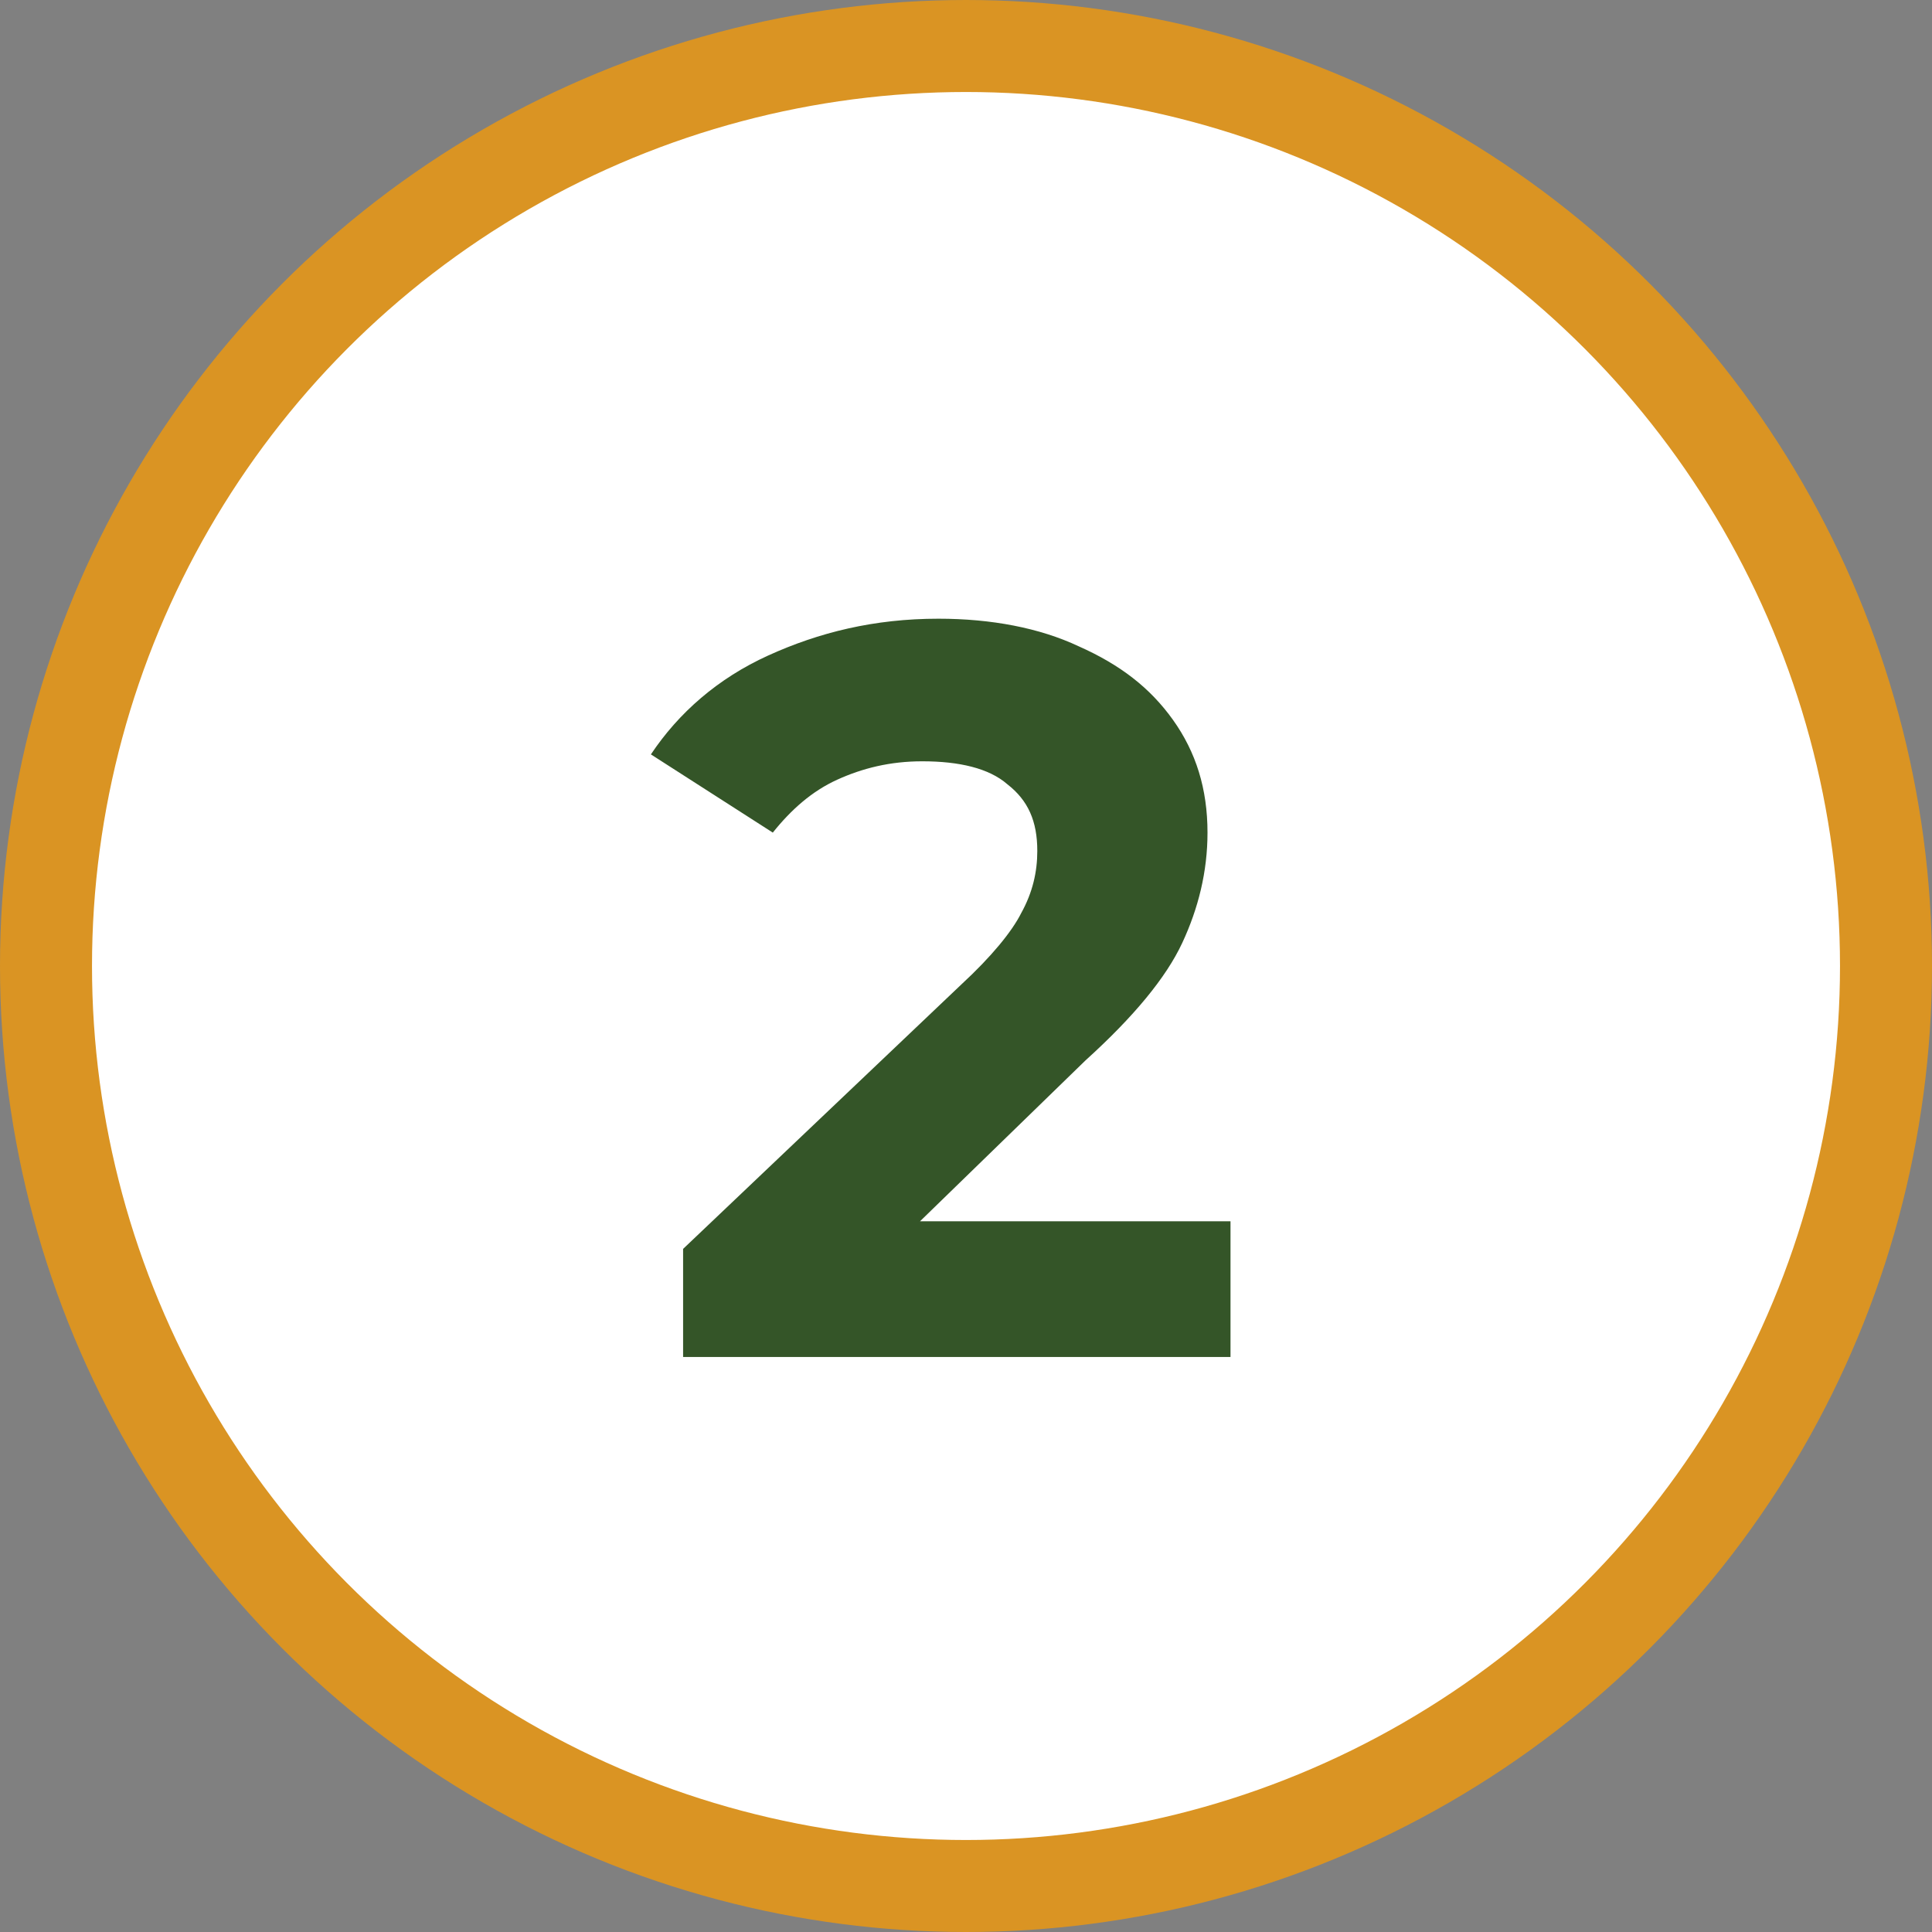
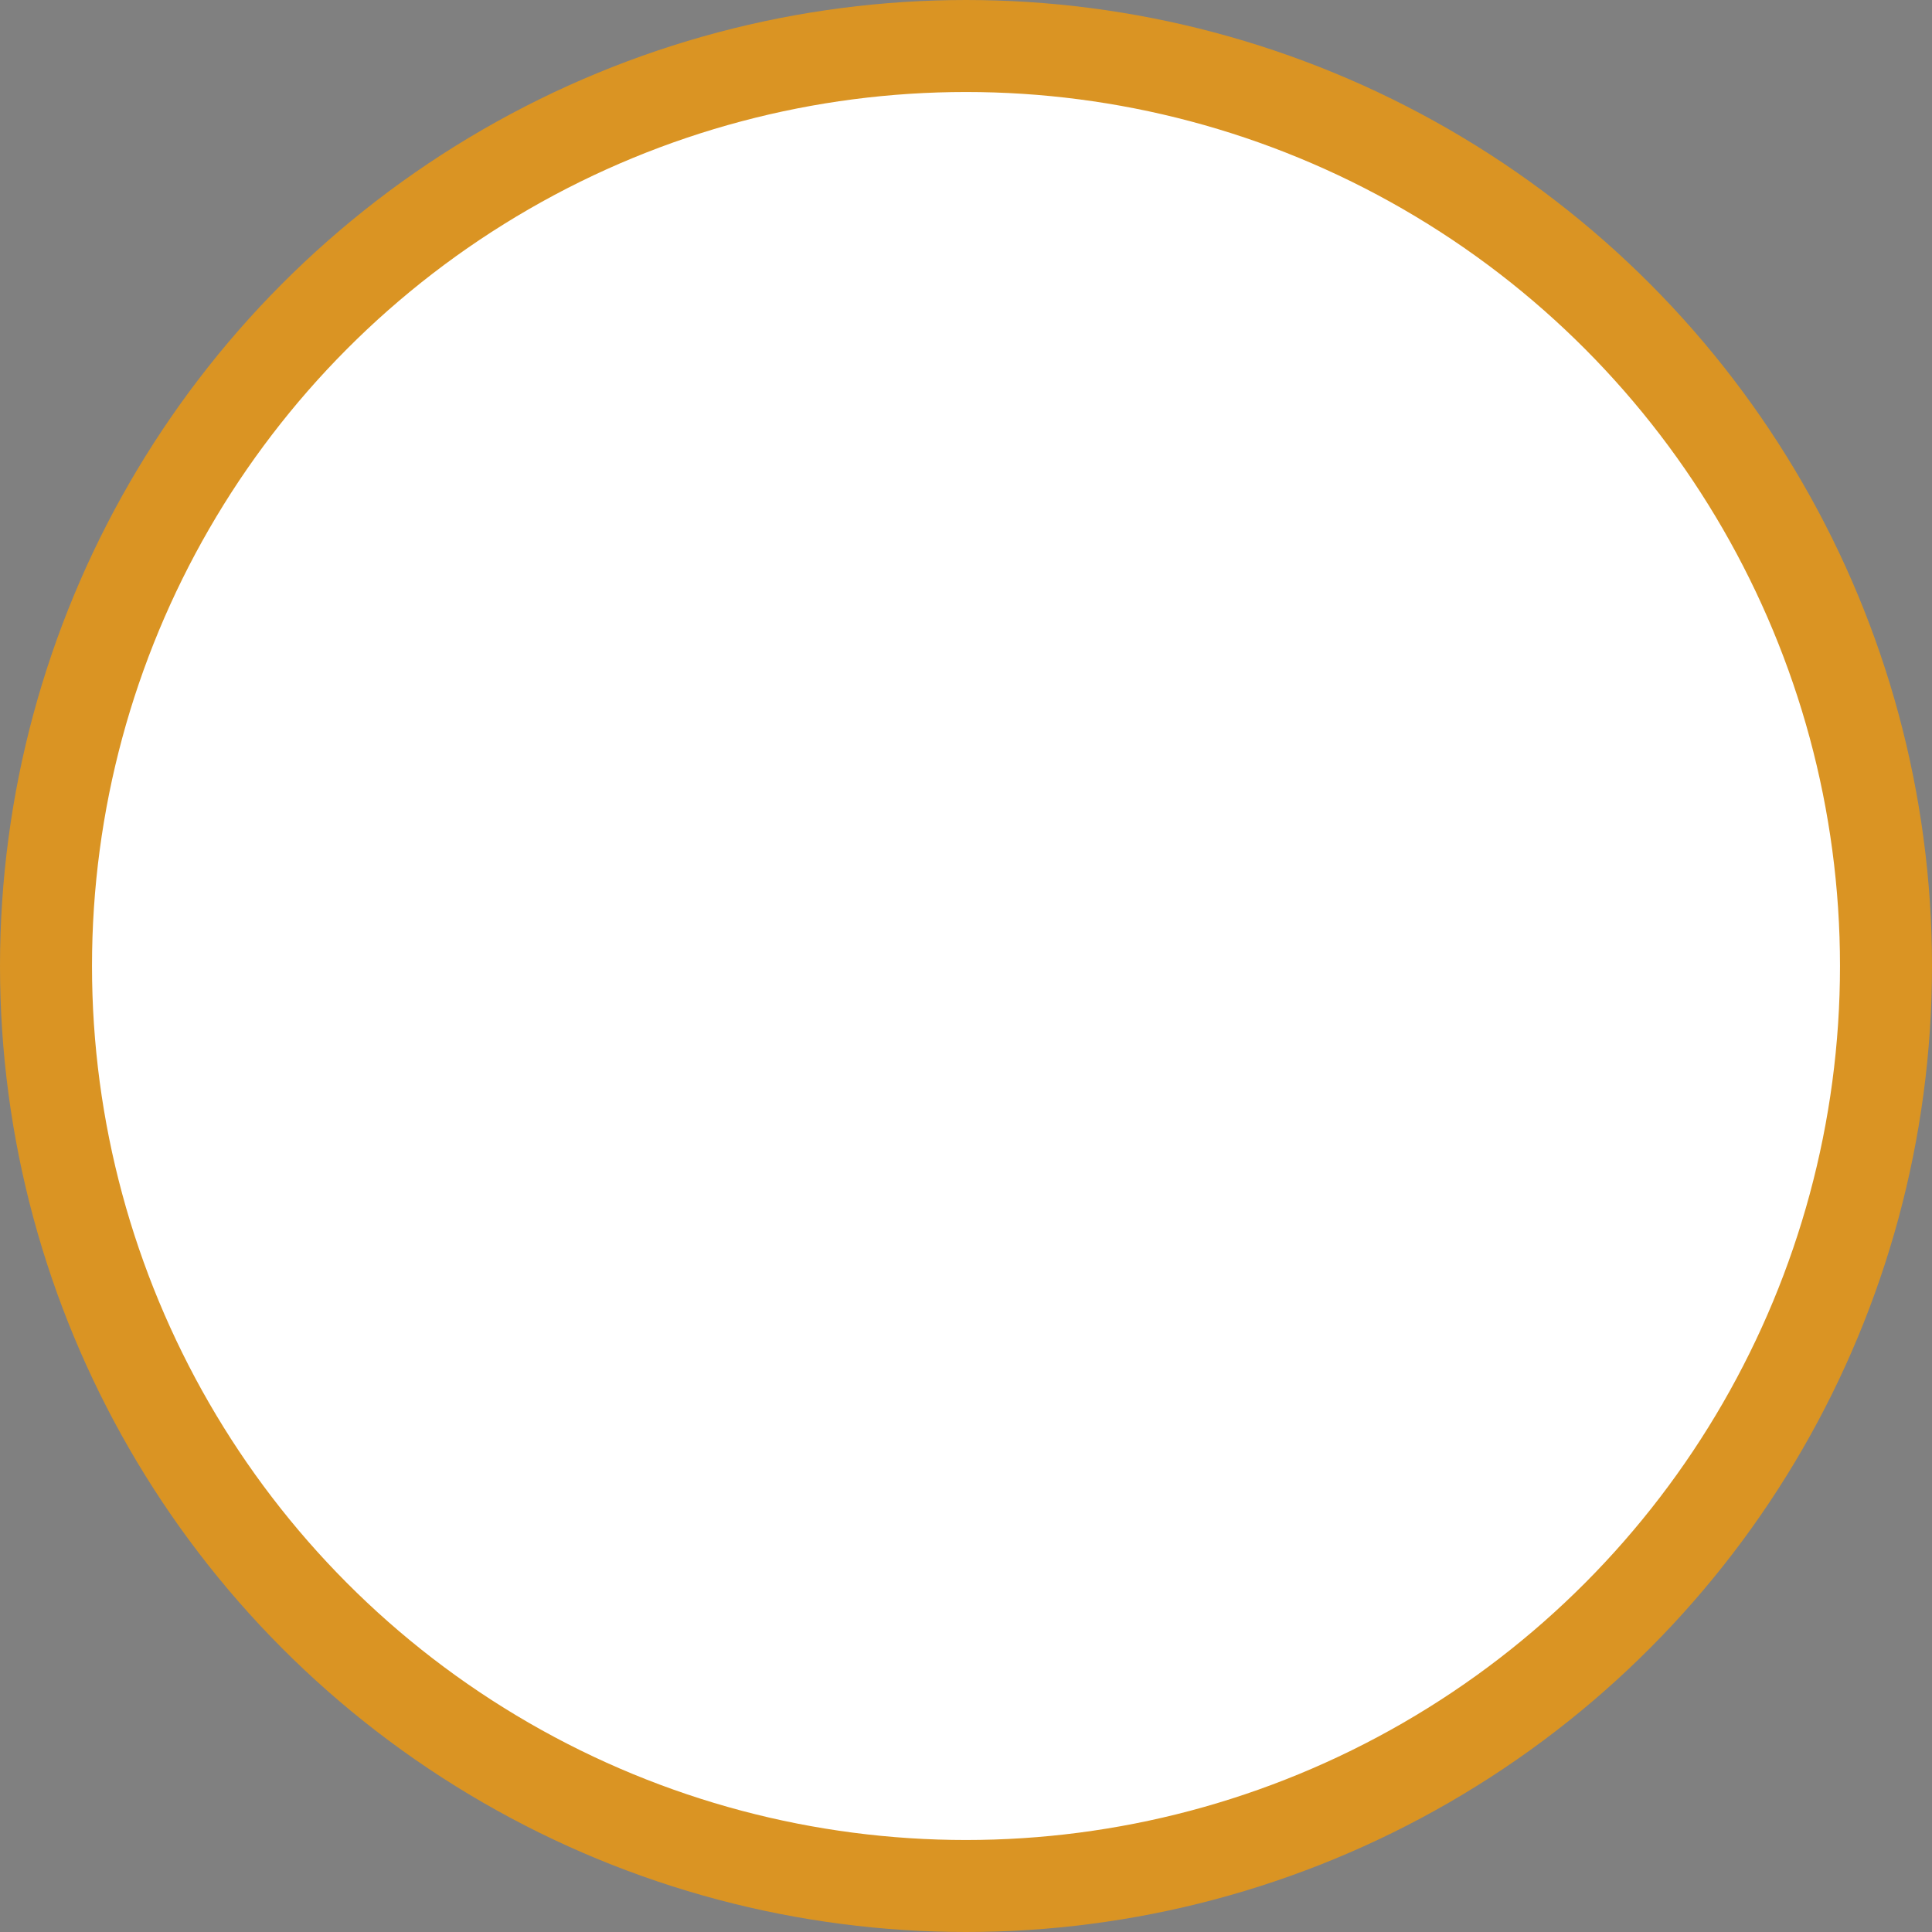
<svg xmlns="http://www.w3.org/2000/svg" xml:space="preserve" viewBox="0 0 84 84">
  <rect x="0" y="0" width="84" height="84" fill="#808080" stroke="none" />
  <circle cx="42" cy="42" r="40" style="fill:#fff;stroke:#da9423;stroke-width:4" />
-   <path d="M53.5 53.1V59H29.7v-4.7l12.1-11.5c1.3-1.2 2.2-2.3 2.6-3.1.5-.9.7-1.8.7-2.7 0-1.3-.4-2.2-1.3-2.9-.8-.7-2.1-1-3.7-1-1.4 0-2.6.3-3.7.8s-2 1.3-2.8 2.3l-5.3-3.4c1.2-1.8 2.9-3.3 5.1-4.3s4.6-1.6 7.4-1.6c2.3 0 4.4.4 6.1 1.2 1.8.8 3.1 1.8 4.1 3.2s1.5 3 1.5 4.9c0 1.7-.4 3.3-1.1 4.8s-2.1 3.2-4.2 5.1l-7.2 7z" style="fill:#345528" />
</svg>